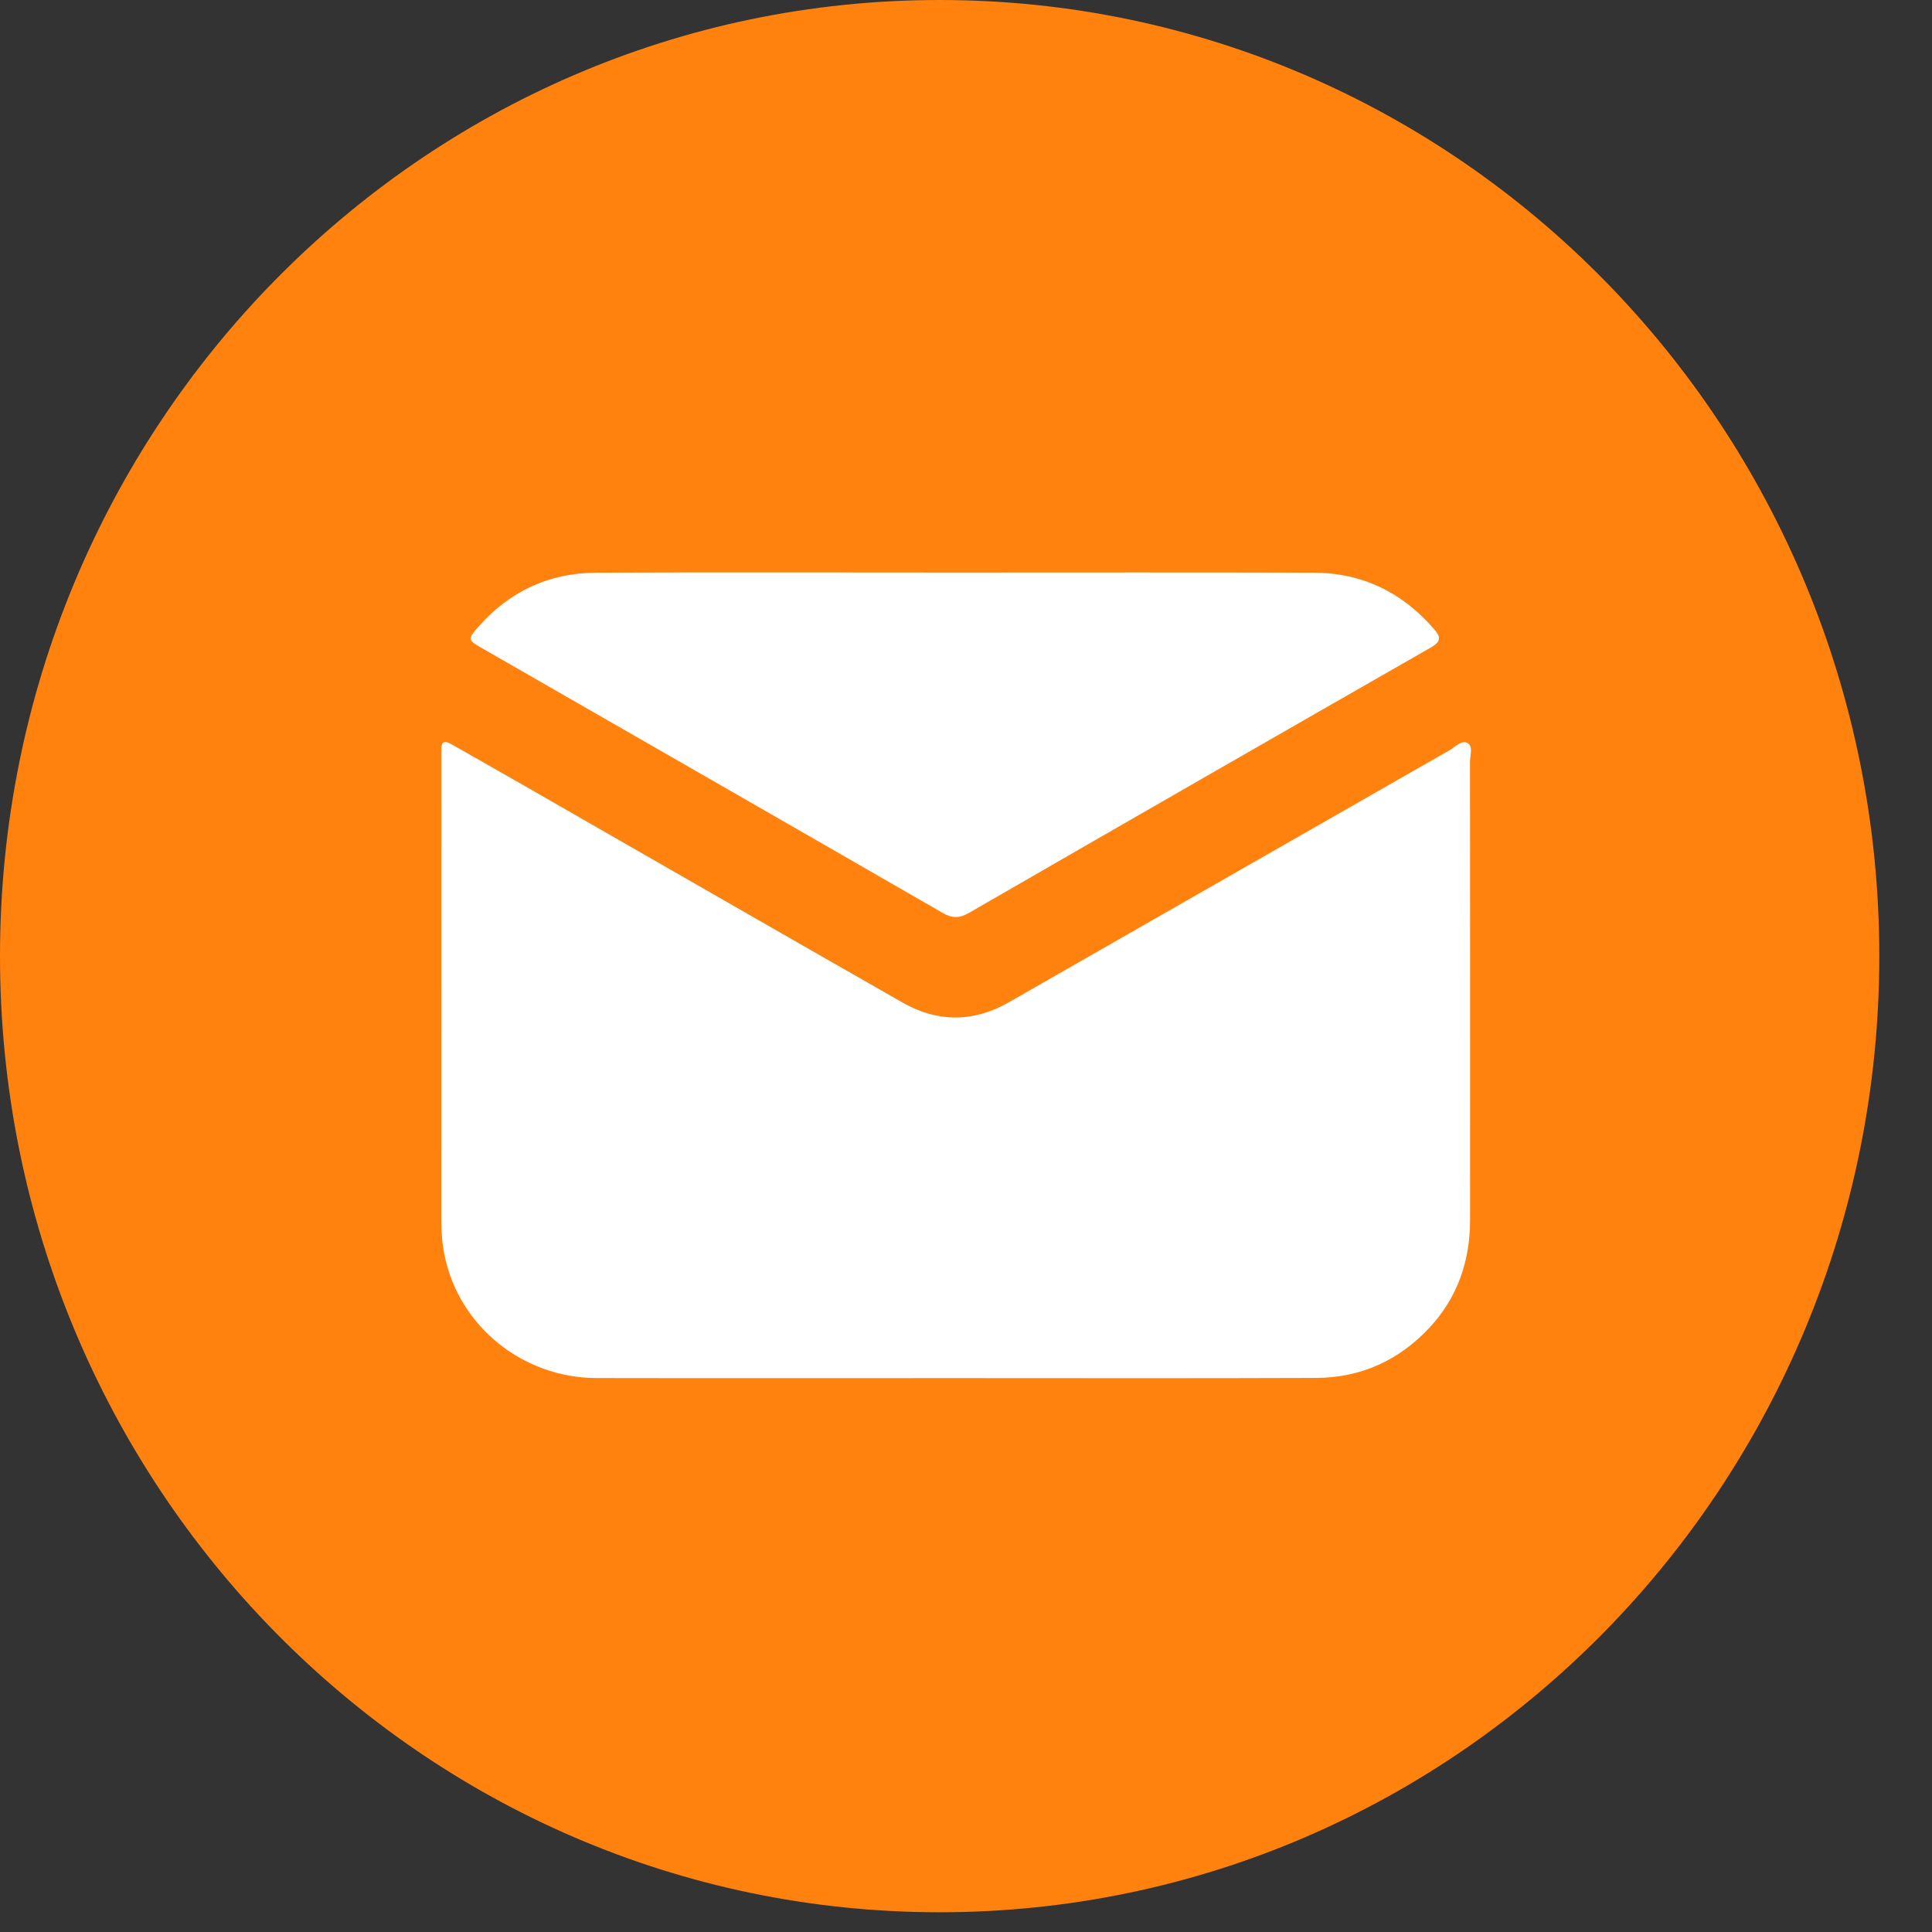
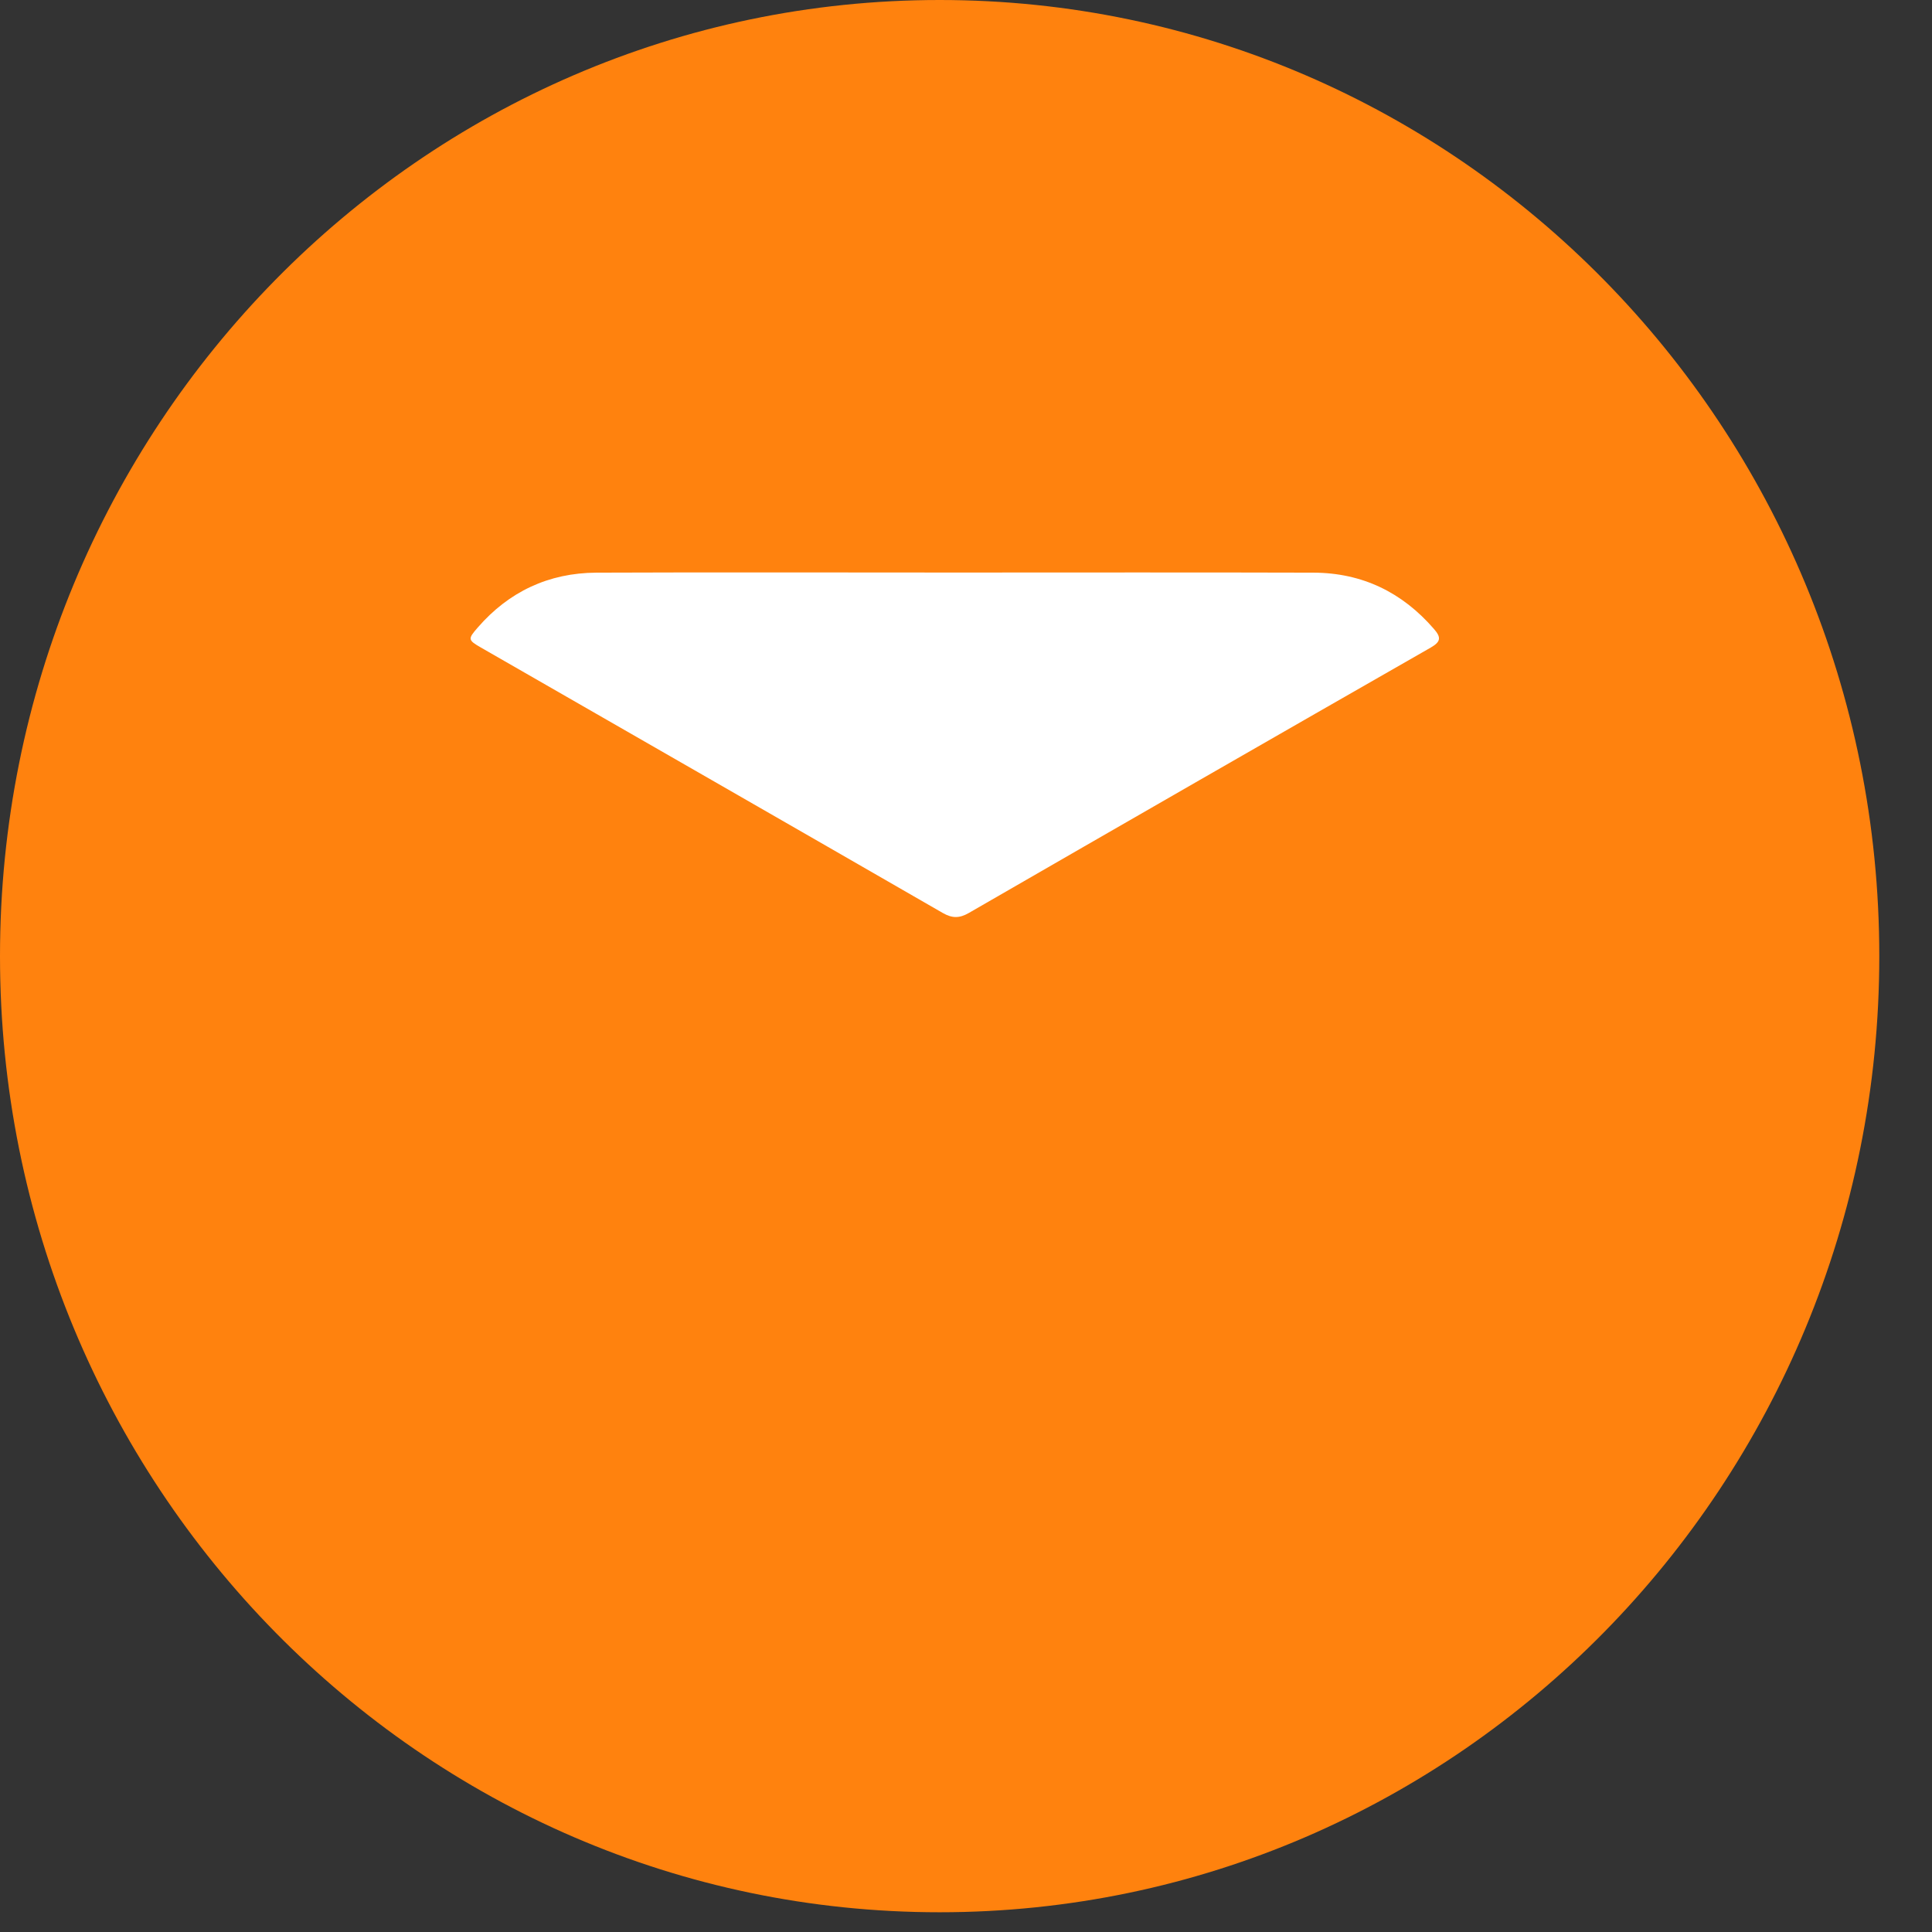
<svg xmlns="http://www.w3.org/2000/svg" width="32" height="32" viewBox="0 0 32 32" fill="none">
  <rect x="0" y="0" width="32" height="32" fill="#333333" stroke="none" />
  <g clip-path="url(#clip0)">
    <g clip-path="url(#clip1)">
      <path d="M15.563 31.673C24.159 31.673 31.127 24.582 31.127 15.836C31.127 7.09 24.159 0 15.563 0C6.968 0 0 7.09 0 15.836C0 24.582 6.968 31.673 15.563 31.673Z" fill="#FF820E" style="fill: #FF820E;" />
-       <path d="M15.828 22.826C13.846 22.826 11.863 22.829 9.88 22.825C8.662 22.822 7.609 21.973 7.366 20.805C7.324 20.608 7.309 20.407 7.309 20.205C7.31 17.648 7.31 15.09 7.31 12.533C7.31 12.493 7.311 12.454 7.31 12.415C7.308 12.273 7.371 12.265 7.482 12.329C7.871 12.552 8.262 12.771 8.651 12.995C10.751 14.199 12.847 15.407 14.95 16.606C15.528 16.936 16.124 16.936 16.708 16.602C19.141 15.211 21.573 13.818 24.006 12.428C24.101 12.374 24.205 12.256 24.301 12.304C24.406 12.357 24.348 12.505 24.348 12.611C24.35 15.143 24.35 17.674 24.349 20.206C24.349 20.88 24.147 21.484 23.678 21.989C23.173 22.531 22.543 22.82 21.796 22.823C19.807 22.831 17.817 22.826 15.828 22.826Z" fill="white" />
      <path d="M15.807 9.483C17.79 9.483 19.772 9.479 21.756 9.485C22.566 9.488 23.228 9.813 23.751 10.418C23.868 10.553 23.871 10.626 23.699 10.725C21.146 12.185 18.596 13.651 16.048 15.121C15.892 15.211 15.772 15.212 15.614 15.121C13.067 13.653 10.515 12.19 7.965 10.725C7.75 10.601 7.747 10.584 7.912 10.395C8.427 9.801 9.086 9.489 9.879 9.485C11.855 9.477 13.831 9.483 15.807 9.483Z" fill="white" />
    </g>
  </g>
  <defs>
    <clipPath id="clip0">
      <rect width="31.673" height="31.127" fill="white" transform="translate(31.127 0) rotate(90)" />
    </clipPath>
    <clipPath id="clip1">
      <rect width="31.127" height="31.673" fill="white" />
    </clipPath>
  </defs>
</svg>